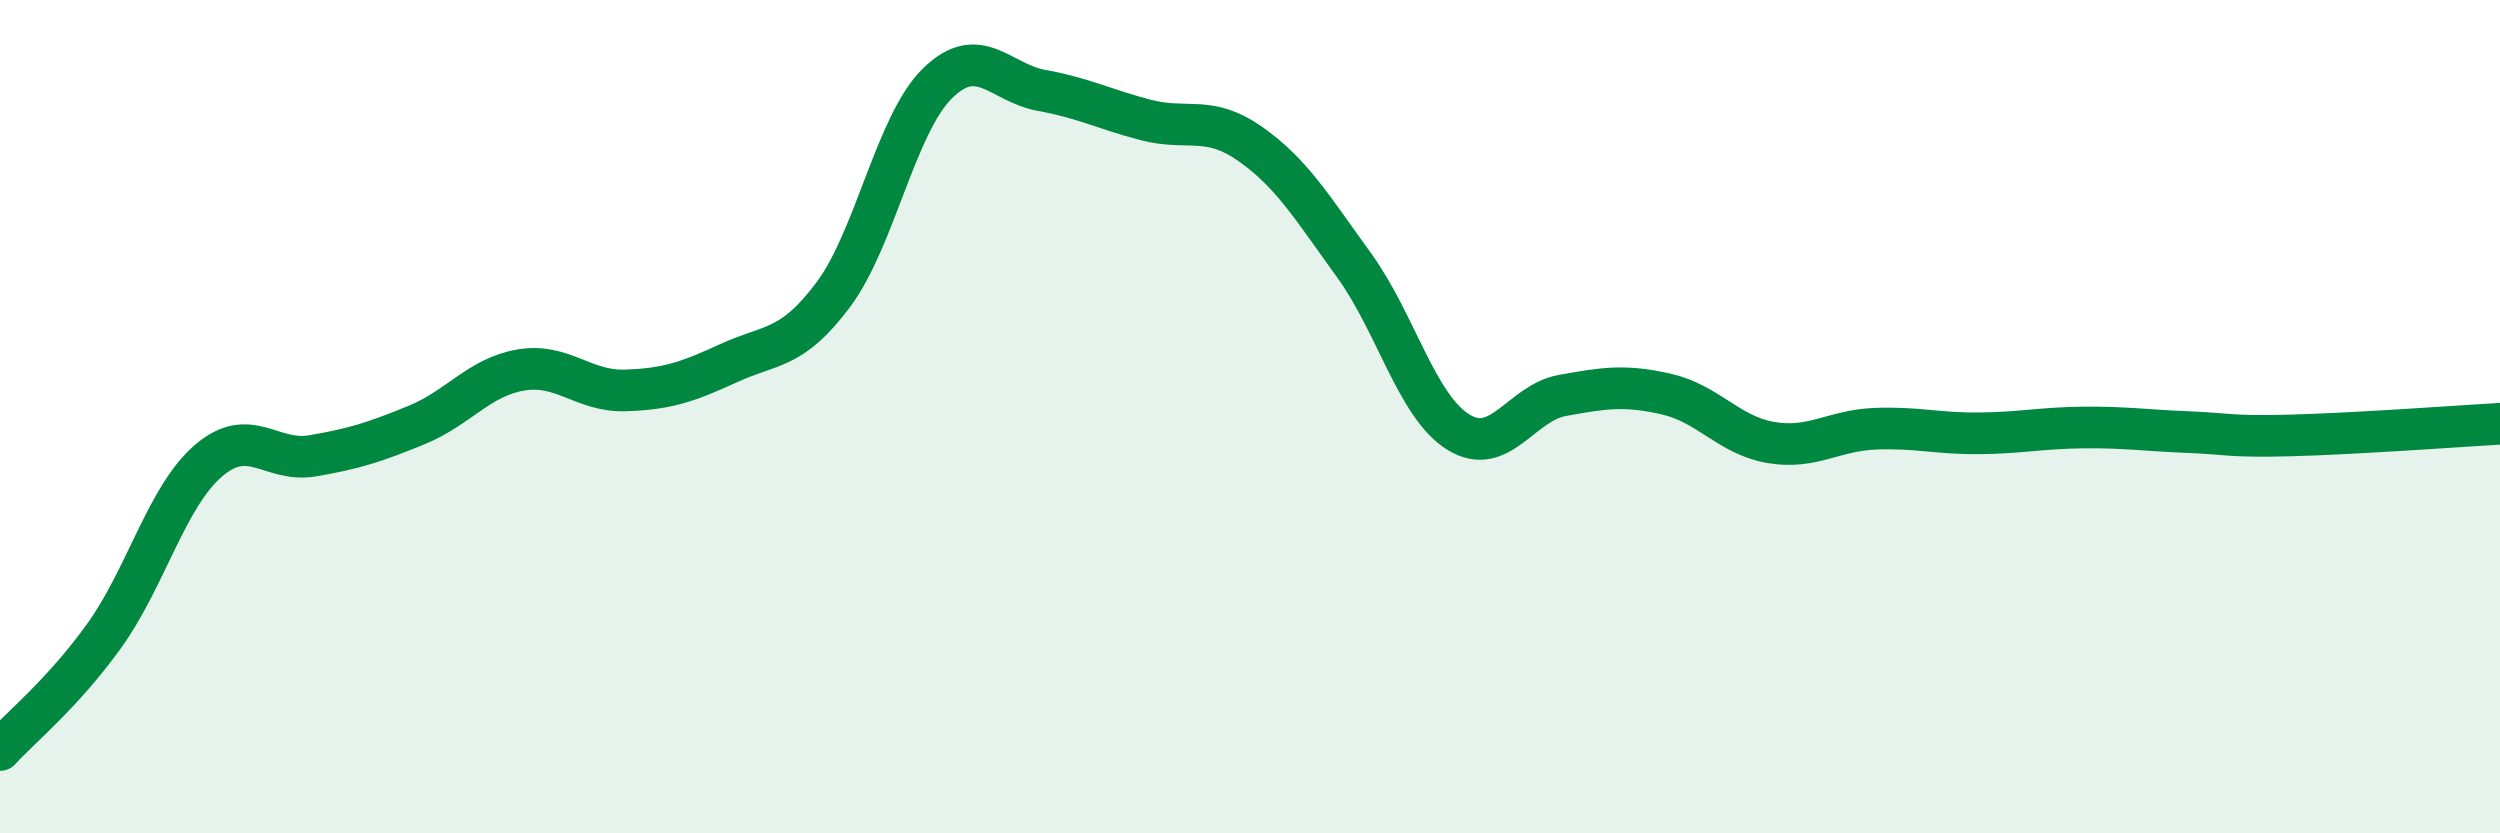
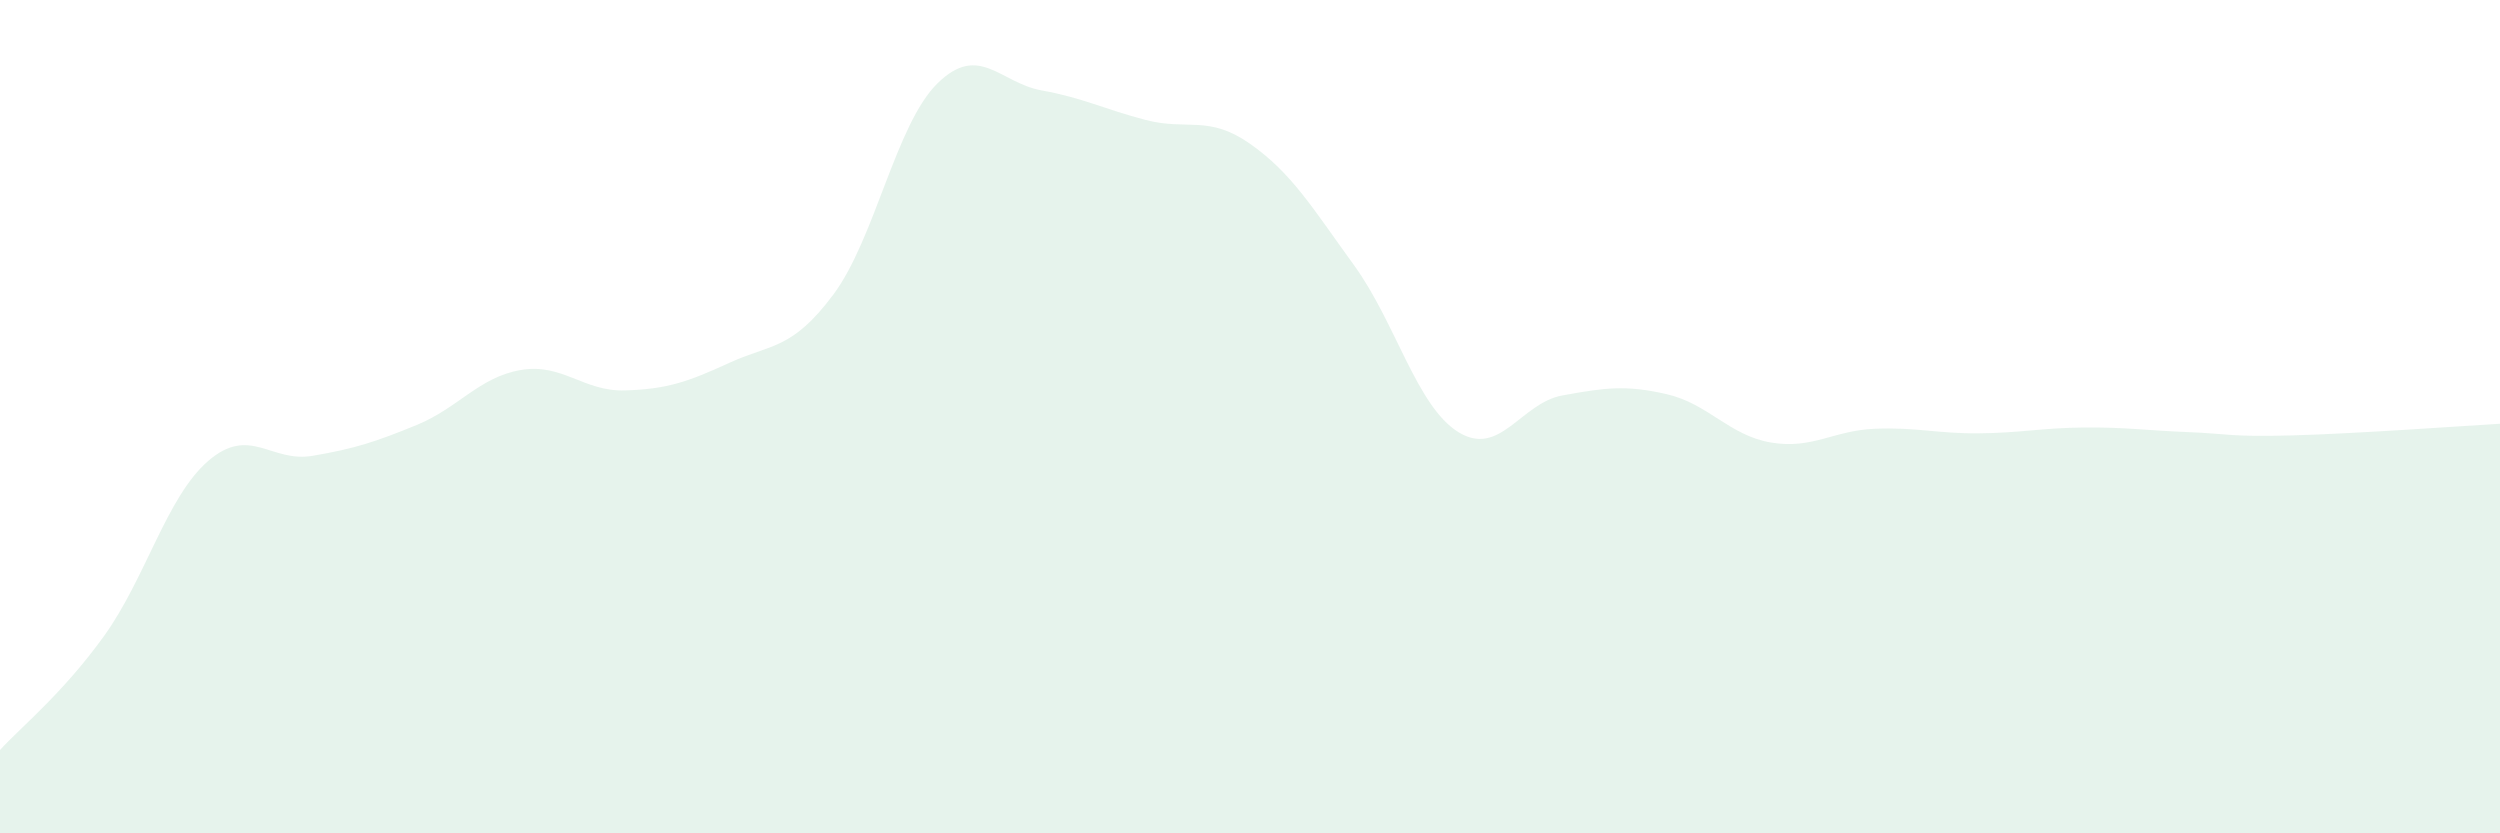
<svg xmlns="http://www.w3.org/2000/svg" width="60" height="20" viewBox="0 0 60 20">
  <path d="M 0,18 C 0.5,17.45 1.5,16.65 2.5,15.26 C 3.5,13.87 4,11.92 5,11.06 C 6,10.2 6.5,11.11 7.5,10.94 C 8.5,10.77 9,10.61 10,10.2 C 11,9.79 11.5,9.05 12.5,8.88 C 13.5,8.71 14,9.4 15,9.37 C 16,9.34 16.5,9.17 17.5,8.71 C 18.5,8.25 19,8.41 20,7.07 C 21,5.73 21.5,2.98 22.5,2 C 23.5,1.02 24,1.99 25,2.17 C 26,2.35 26.5,2.62 27.5,2.88 C 28.5,3.14 29,2.75 30,3.45 C 31,4.15 31.5,4.99 32.5,6.37 C 33.5,7.75 34,9.75 35,10.37 C 36,10.99 36.5,9.67 37.5,9.49 C 38.5,9.31 39,9.23 40,9.46 C 41,9.69 41.5,10.45 42.5,10.62 C 43.5,10.79 44,10.33 45,10.29 C 46,10.25 46.5,10.41 47.5,10.4 C 48.5,10.39 49,10.27 50,10.26 C 51,10.25 51.5,10.33 52.5,10.37 C 53.5,10.41 53.5,10.49 55,10.45 C 56.5,10.41 59,10.23 60,10.17L60 20L0 20Z" fill="#008740" opacity="0.1" stroke-linecap="round" stroke-linejoin="round" />
-   <path d="M 0,18 C 0.5,17.45 1.5,16.65 2.5,15.26 C 3.5,13.87 4,11.92 5,11.06 C 6,10.2 6.5,11.11 7.5,10.94 C 8.5,10.77 9,10.61 10,10.2 C 11,9.79 11.5,9.05 12.5,8.88 C 13.5,8.71 14,9.4 15,9.37 C 16,9.34 16.5,9.17 17.5,8.71 C 18.5,8.25 19,8.41 20,7.07 C 21,5.73 21.5,2.98 22.5,2 C 23.5,1.02 24,1.99 25,2.17 C 26,2.35 26.5,2.62 27.5,2.88 C 28.5,3.14 29,2.75 30,3.45 C 31,4.15 31.5,4.99 32.5,6.37 C 33.5,7.75 34,9.75 35,10.37 C 36,10.99 36.5,9.67 37.5,9.49 C 38.5,9.31 39,9.23 40,9.46 C 41,9.69 41.5,10.45 42.5,10.62 C 43.5,10.79 44,10.33 45,10.29 C 46,10.25 46.5,10.41 47.5,10.4 C 48.5,10.39 49,10.27 50,10.26 C 51,10.25 51.5,10.33 52.5,10.37 C 53.5,10.41 53.5,10.49 55,10.45 C 56.5,10.41 59,10.23 60,10.17" stroke="#008740" stroke-width="1" fill="none" stroke-linecap="round" stroke-linejoin="round" />
</svg>